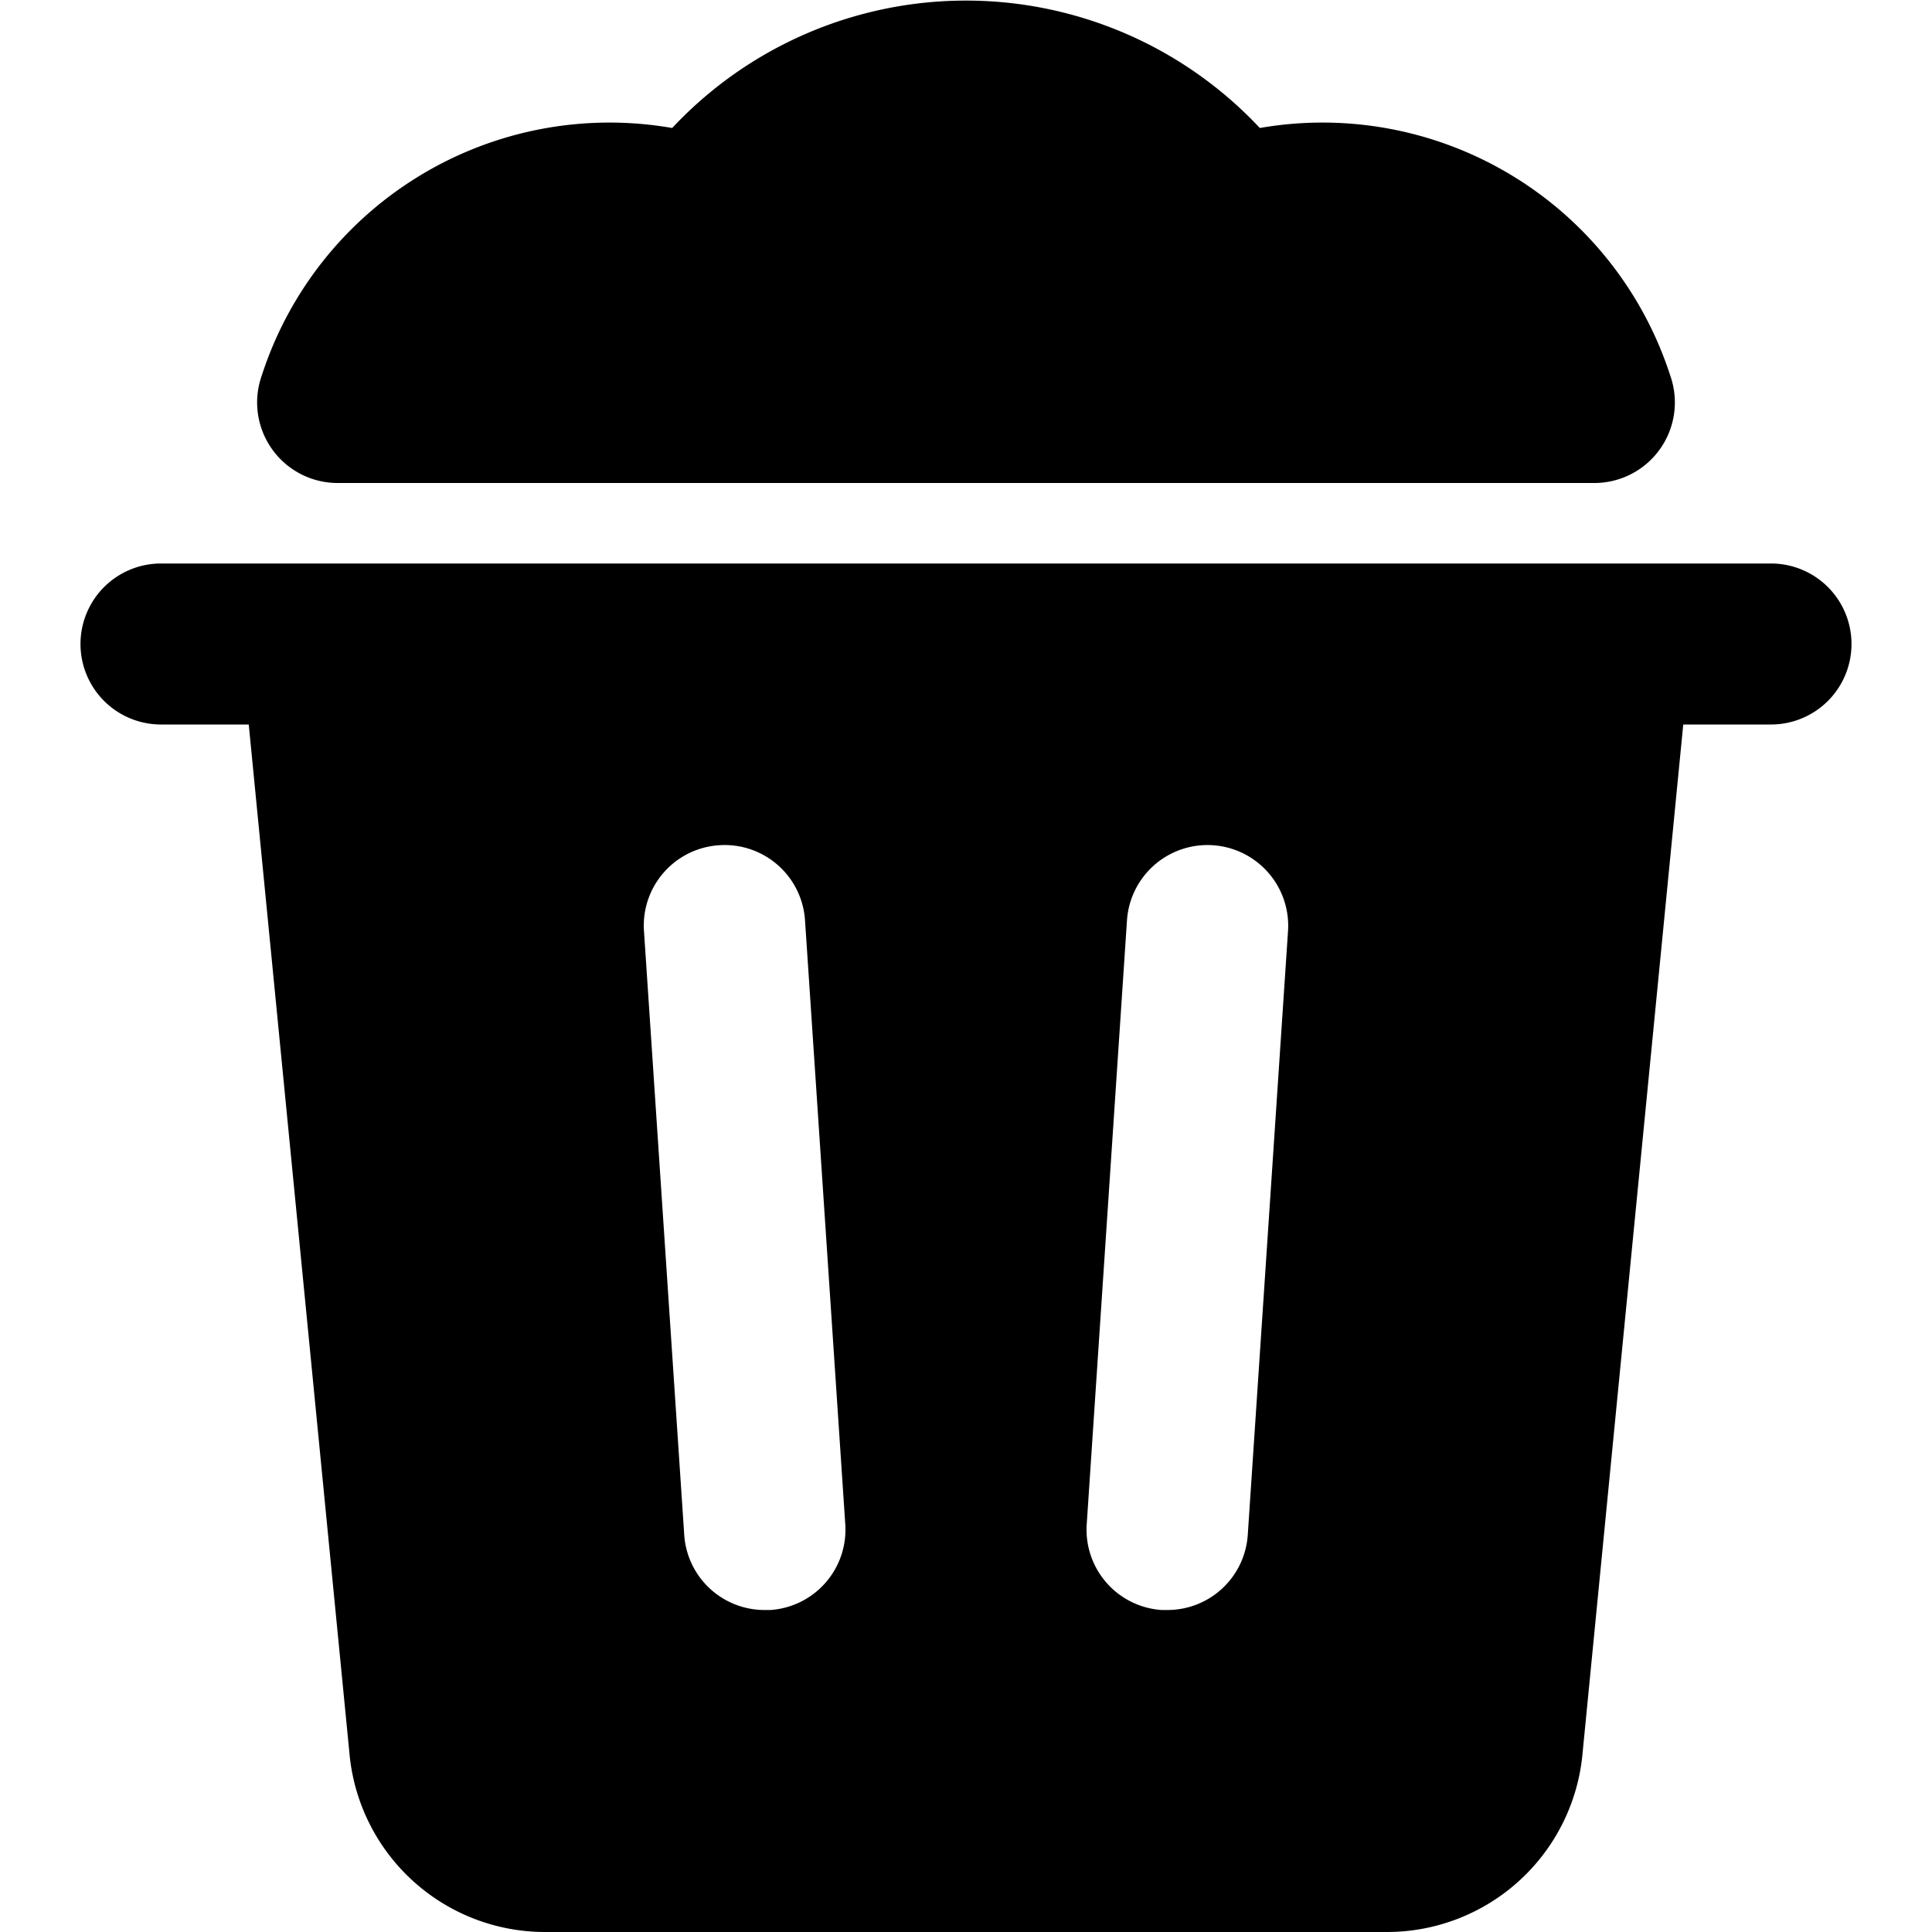
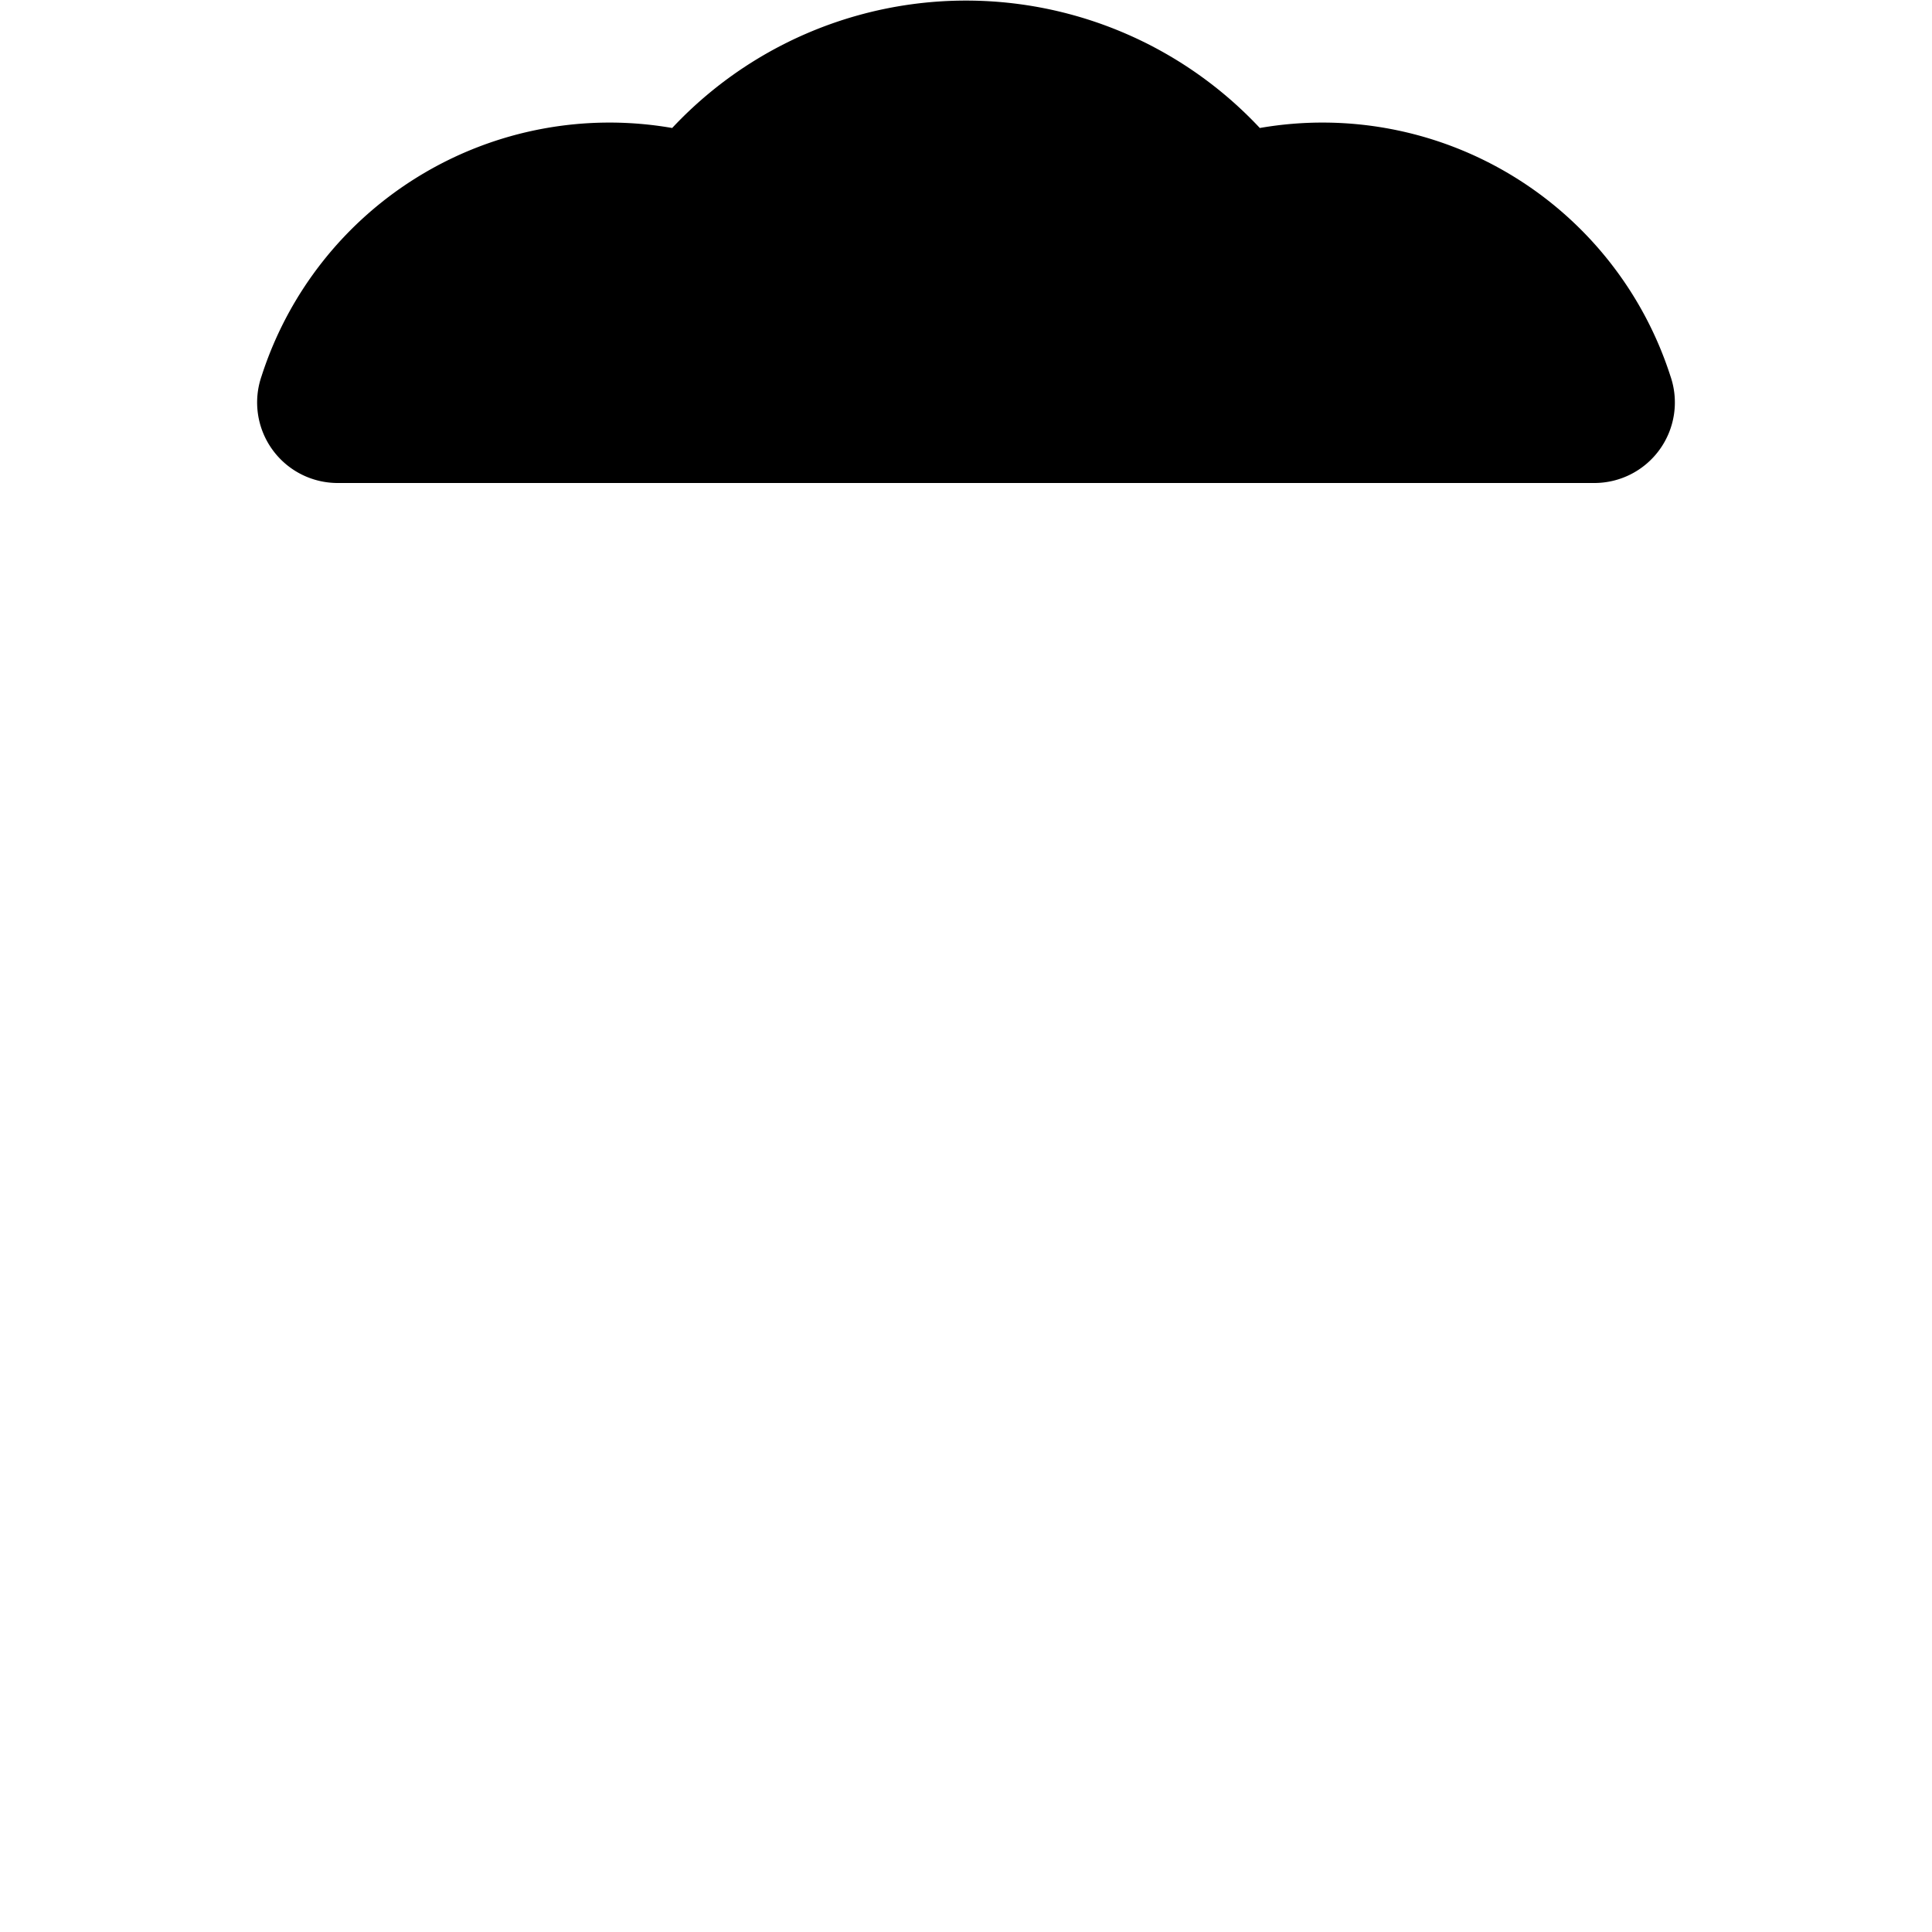
<svg xmlns="http://www.w3.org/2000/svg" viewBox="0 0 24 24">
  <g>
    <path d="M4.2 6h15.6a1 1 0 0 0 0.82 -0.42 1 1 0 0 0 0.13 -0.91 4.54 4.54 0 0 0 -5.1 -3.08 5 5 0 0 0 -7.3 0 4.54 4.54 0 0 0 -5.1 3.08 1 1 0 0 0 0.13 0.91A1 1 0 0 0 4.2 6Z" fill="#000000" stroke-width="1" />
-     <path d="M22 7H2a1 1 0 0 0 0 2h1.09l1.25 12.77A2.44 2.44 0 0 0 6.78 24h10.44a2.44 2.44 0 0 0 2.44 -2.23L20.91 9H22a1 1 0 0 0 0 -2ZM8.93 10.5a1 1 0 0 1 1.07 0.93l0.5 7.5A1 1 0 0 1 9.57 20H9.5a1 1 0 0 1 -1 -0.93l-0.5 -7.5a1 1 0 0 1 0.93 -1.07ZM16 11.57l-0.5 7.5a1 1 0 0 1 -1 0.93h-0.07a1 1 0 0 1 -0.93 -1.07l0.5 -7.5a1 1 0 1 1 2 0.14Z" fill="#000000" stroke-width="1" />
  </g>
</svg>